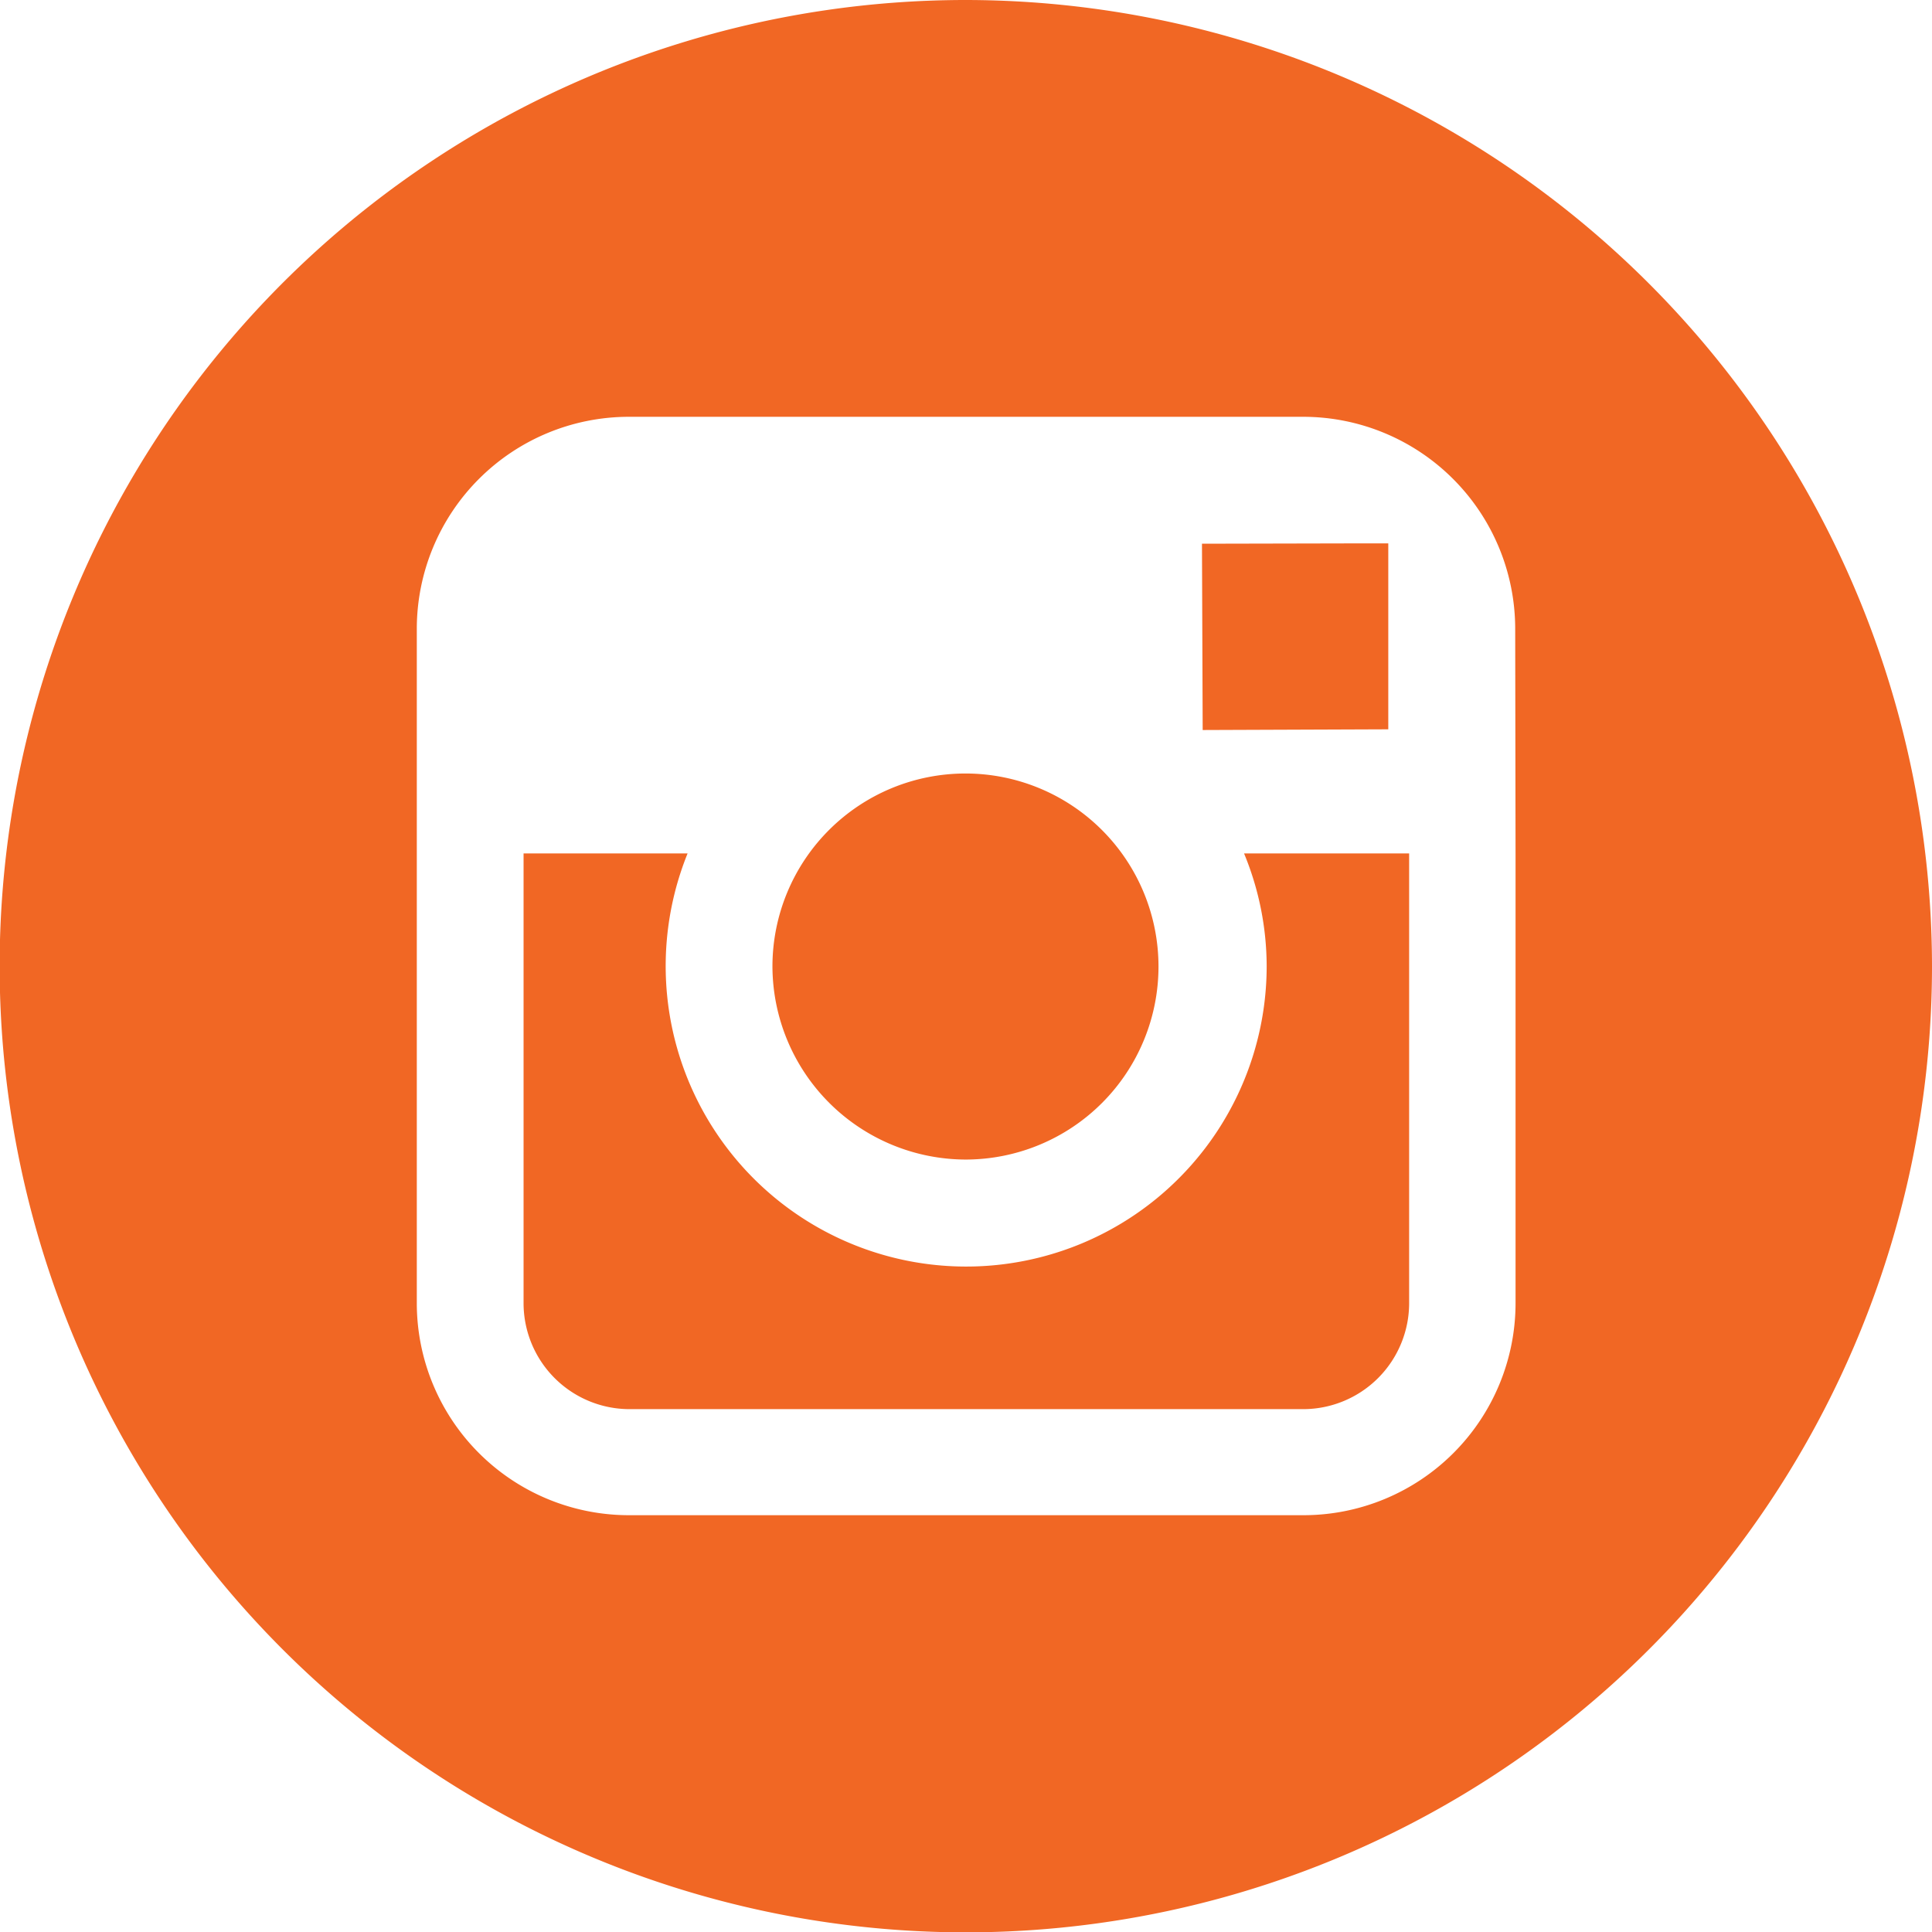
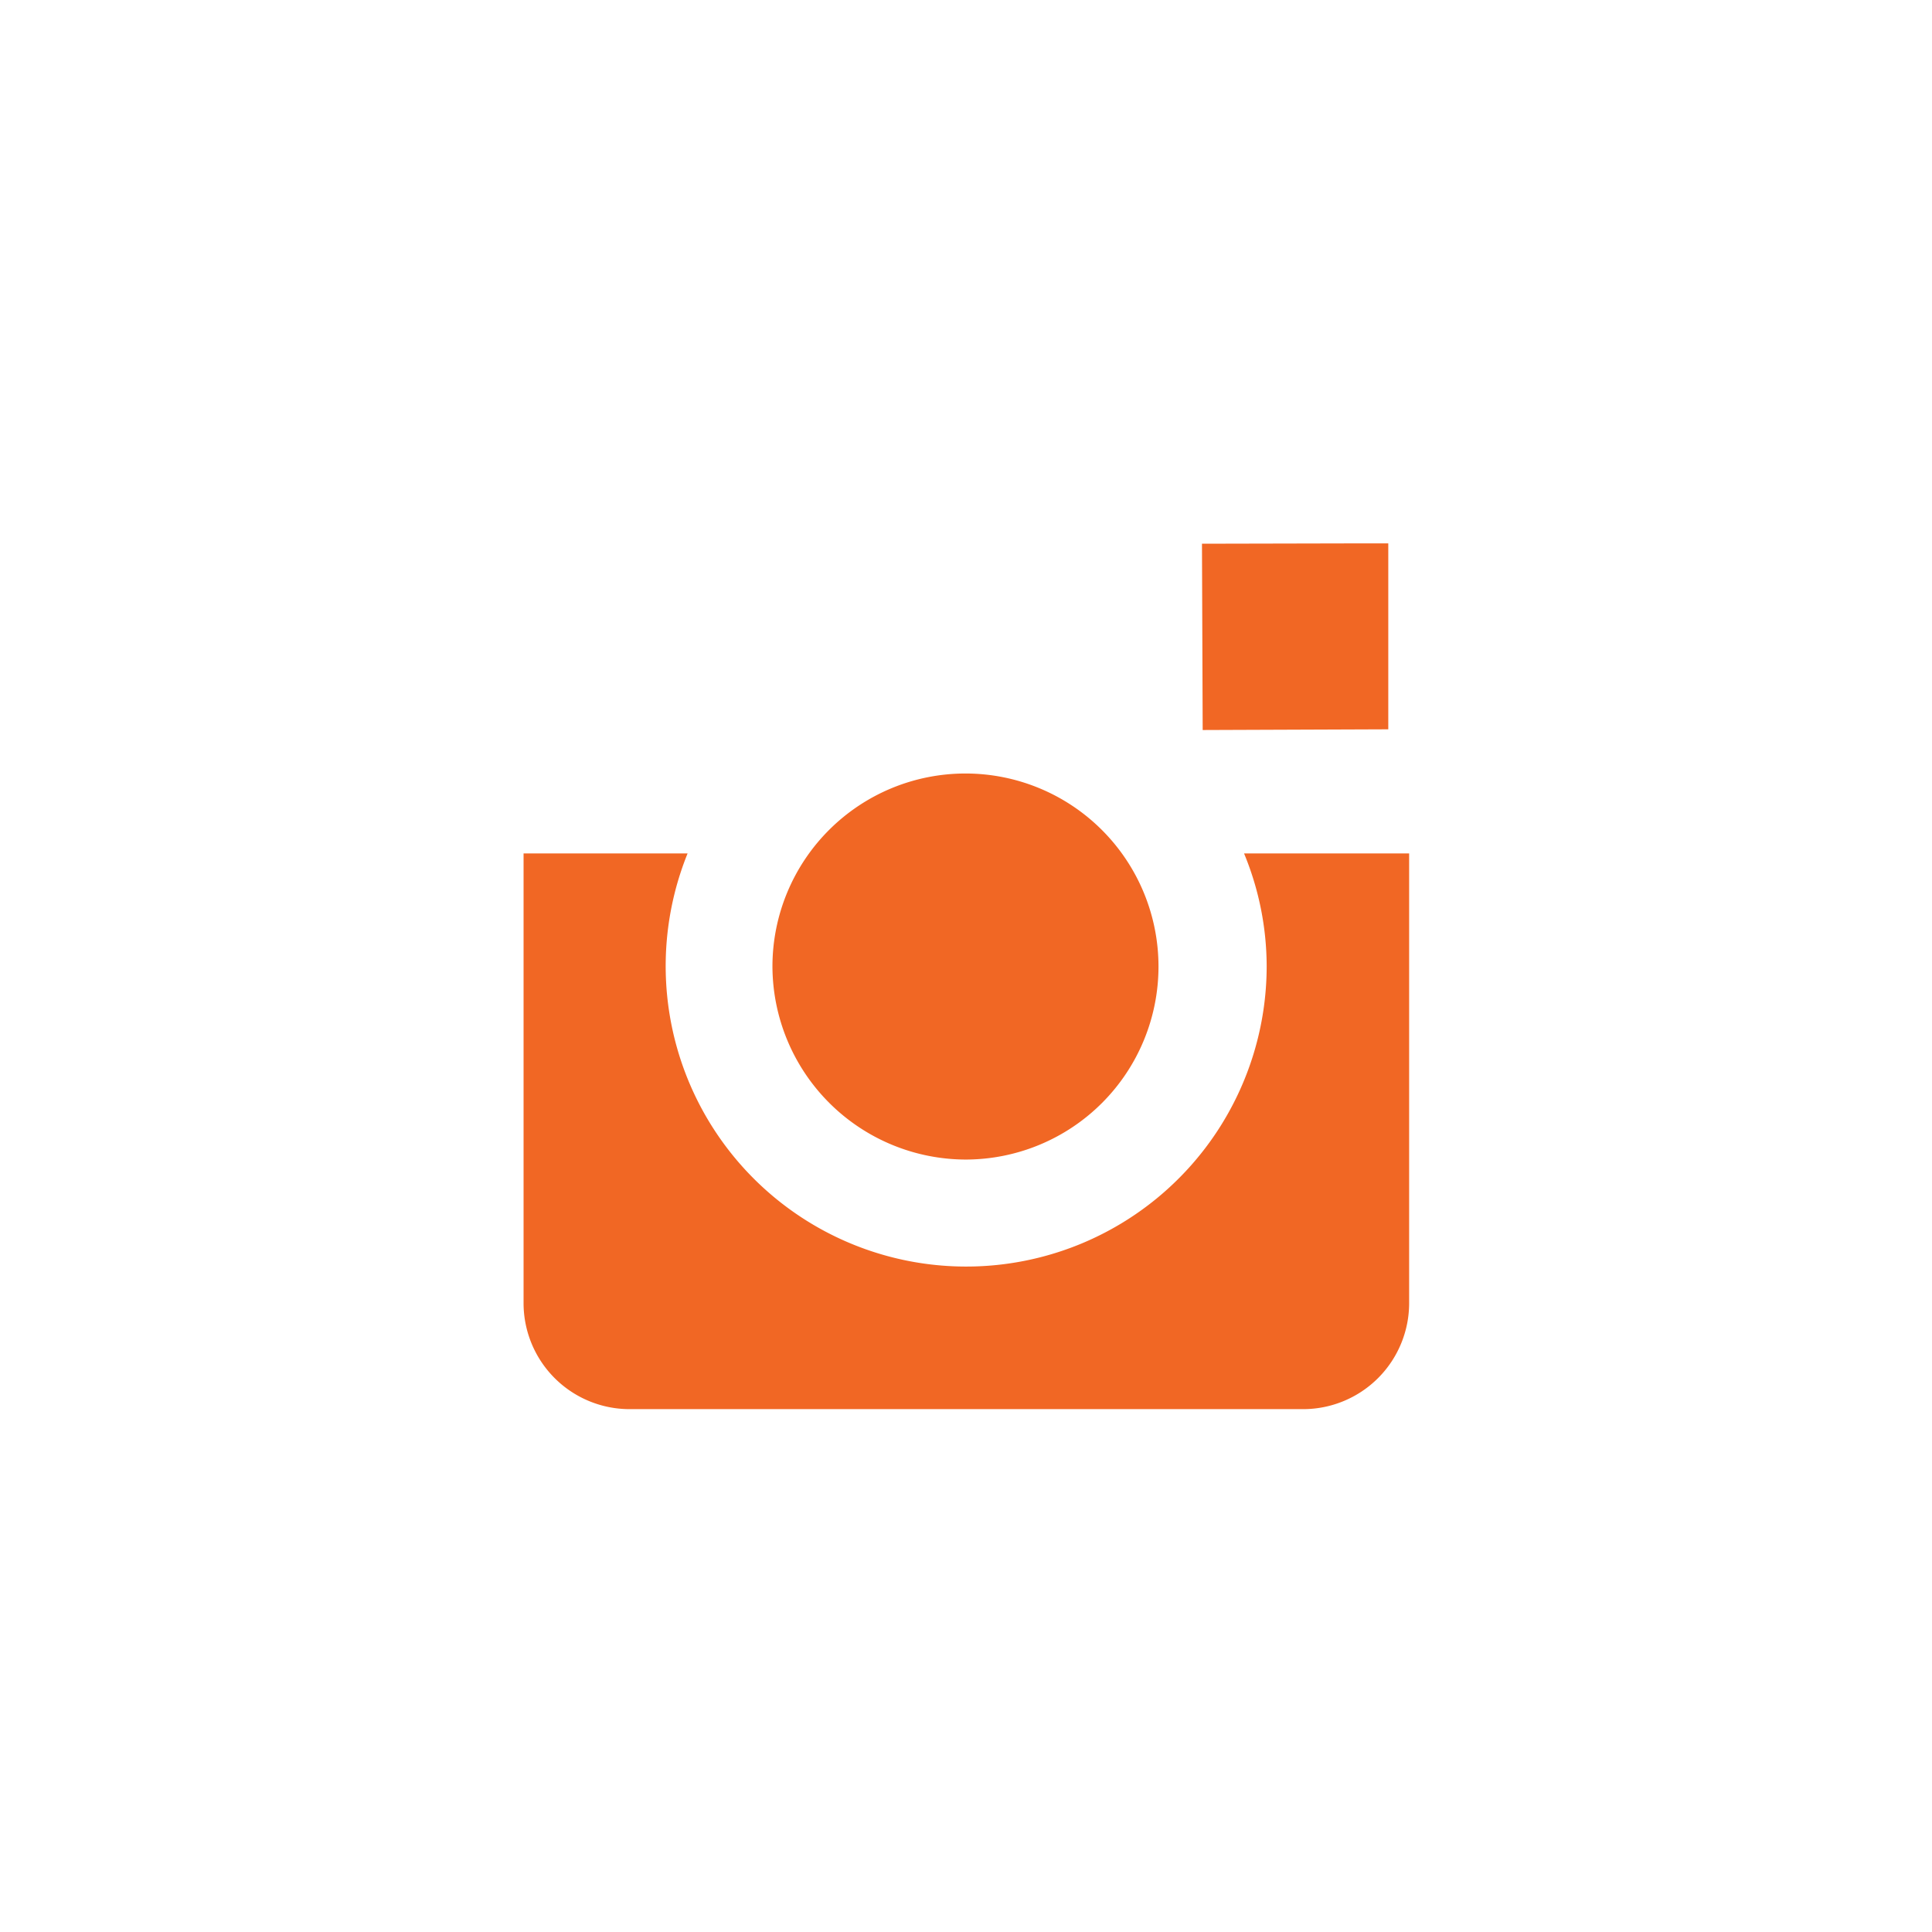
<svg xmlns="http://www.w3.org/2000/svg" viewBox="0 0 54.65 54.65">
  <defs>
    <style>.cls-1{fill:#f16724;}</style>
  </defs>
  <title>Instagram_Icon_naranja</title>
  <g id="Capa_2" data-name="Capa 2">
    <g id="Capa_3" data-name="Capa 3">
-       <path class="cls-1" d="M27.32,32.8a5.46,5.46,0,1,0-5.47-5.47A5.48,5.48,0,0,0,27.32,32.8Z" />
+       <path class="cls-1" d="M27.32,32.8a5.46,5.46,0,1,0-5.47-5.47A5.48,5.48,0,0,0,27.32,32.8" />
      <polygon class="cls-1" points="39.27 20.63 39.27 16.05 39.27 15.37 38.59 15.37 34 15.38 34.02 20.65 39.27 20.63" />
-       <path class="cls-1" d="M27.33,0A27.33,27.33,0,1,0,54.65,27.33,27.36,27.36,0,0,0,27.33,0ZM42.87,24.14V36.86a6,6,0,0,1-6,6H17.79a6,6,0,0,1-6-6V17.79a6,6,0,0,1,6-6H36.86a6,6,0,0,1,6,6Z" />
      <path class="cls-1" d="M35.83,27.33a8.5,8.5,0,1,1-16.38-3.19H14.81V36.86a3,3,0,0,0,3,3H36.86a3,3,0,0,0,3-3V24.14H35.19A8.38,8.38,0,0,1,35.83,27.33Z" />
    </g>
  </g>
</svg>